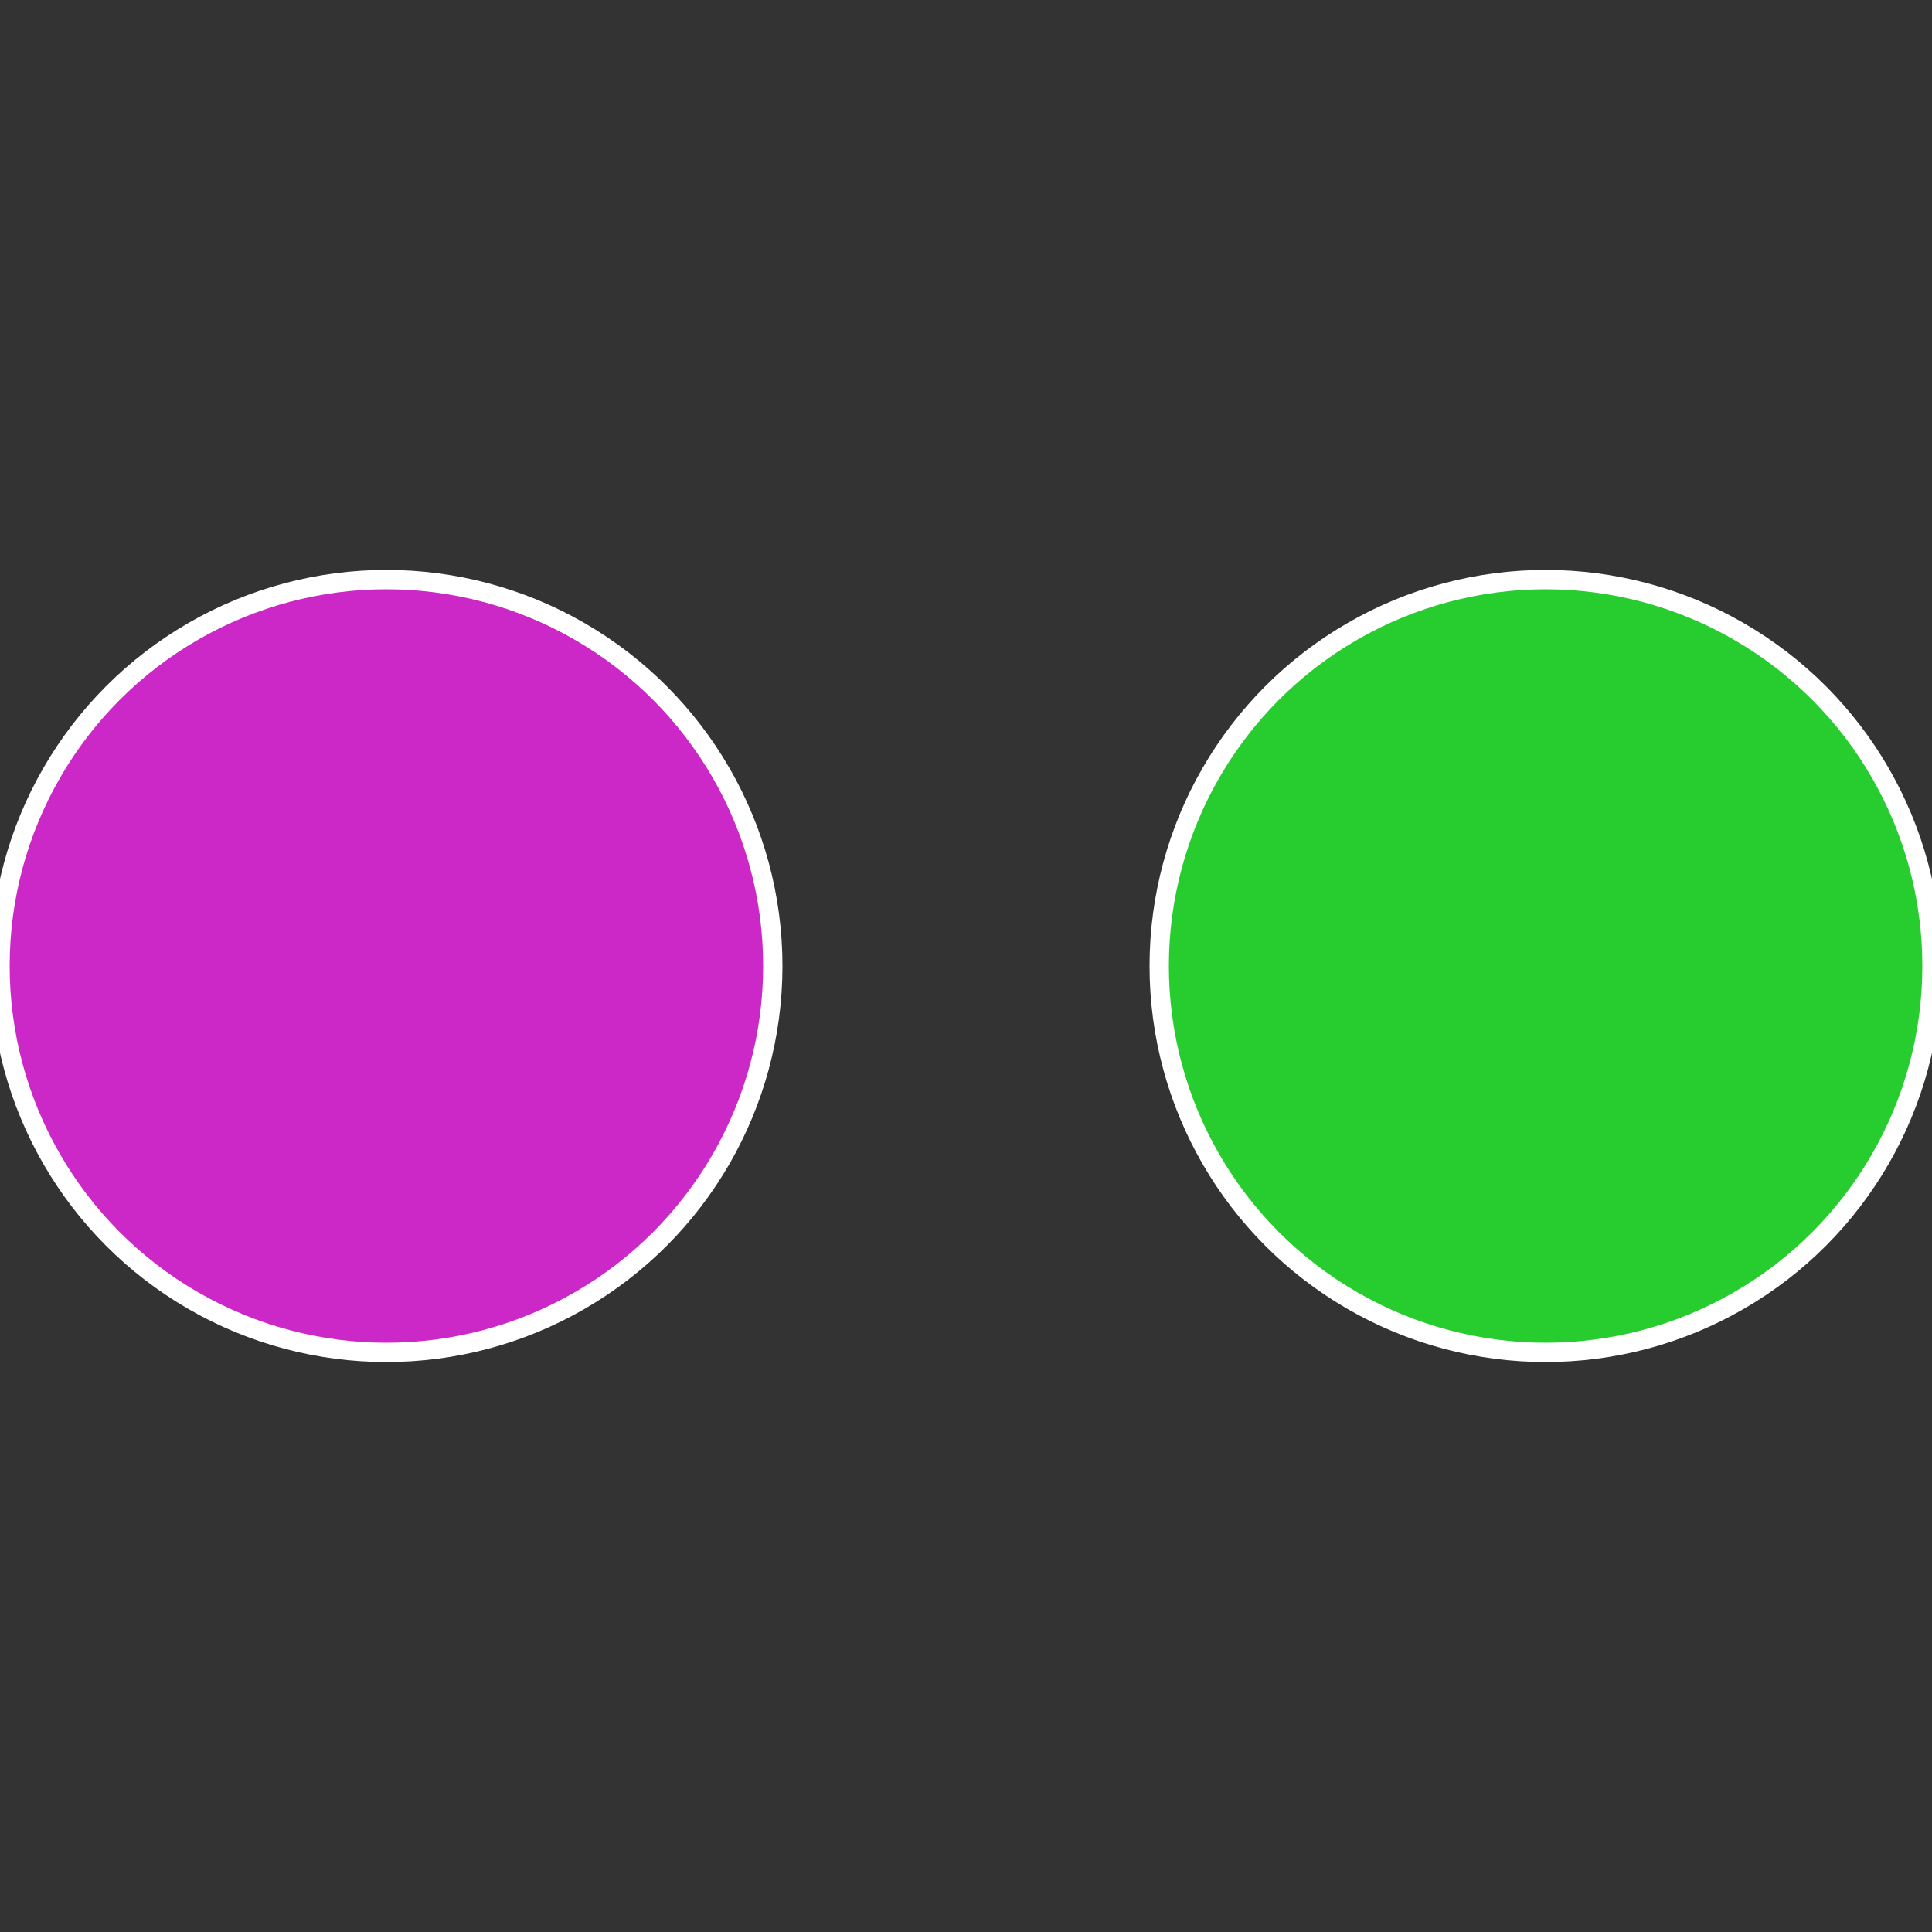
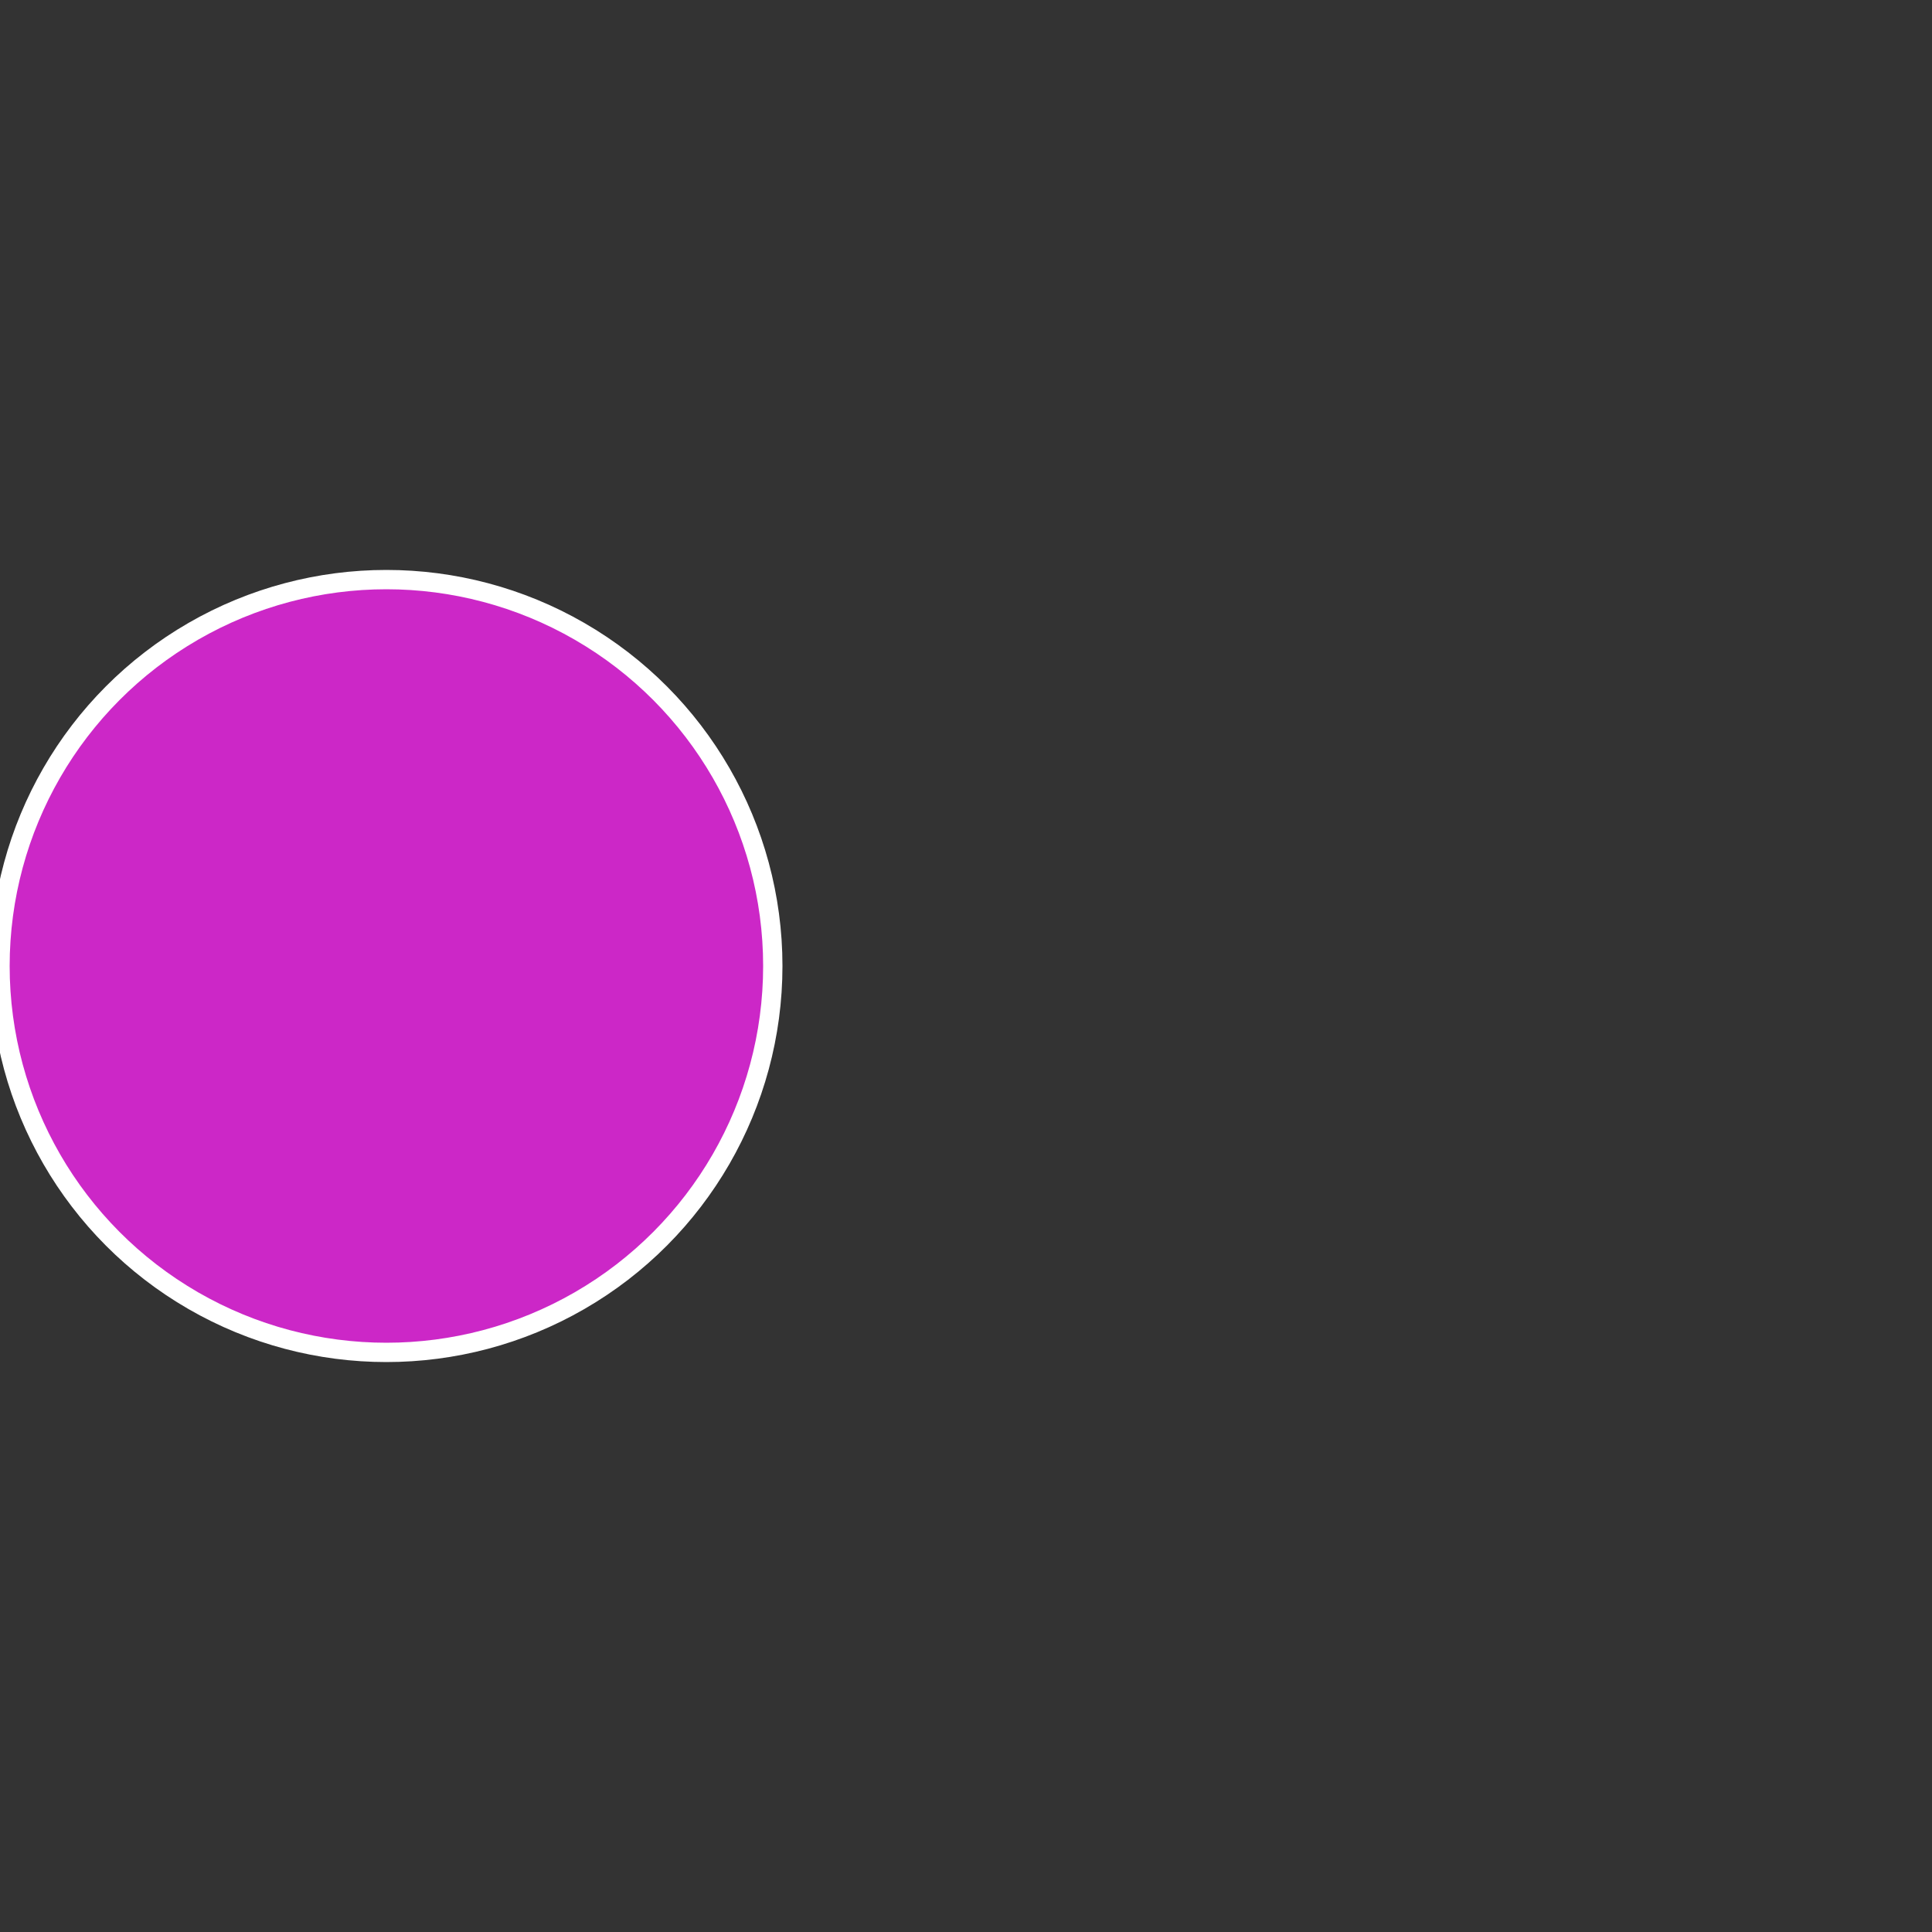
<svg xmlns="http://www.w3.org/2000/svg" width="500" height="500" viewBox="-1 -1 2 2">
  <rect x="-1" y="-1" width="2" height="2" fill="#333333" stroke="none" />
-   <circle cx="0.6" cy="0" r="0.4" fill="#27cc2e" stroke="#fff" stroke-width="1%" />
  <circle cx="-0.6" cy="7.3478807948841E-17" r="0.4" fill="#cc27c7" stroke="#fff" stroke-width="1%" />
</svg>